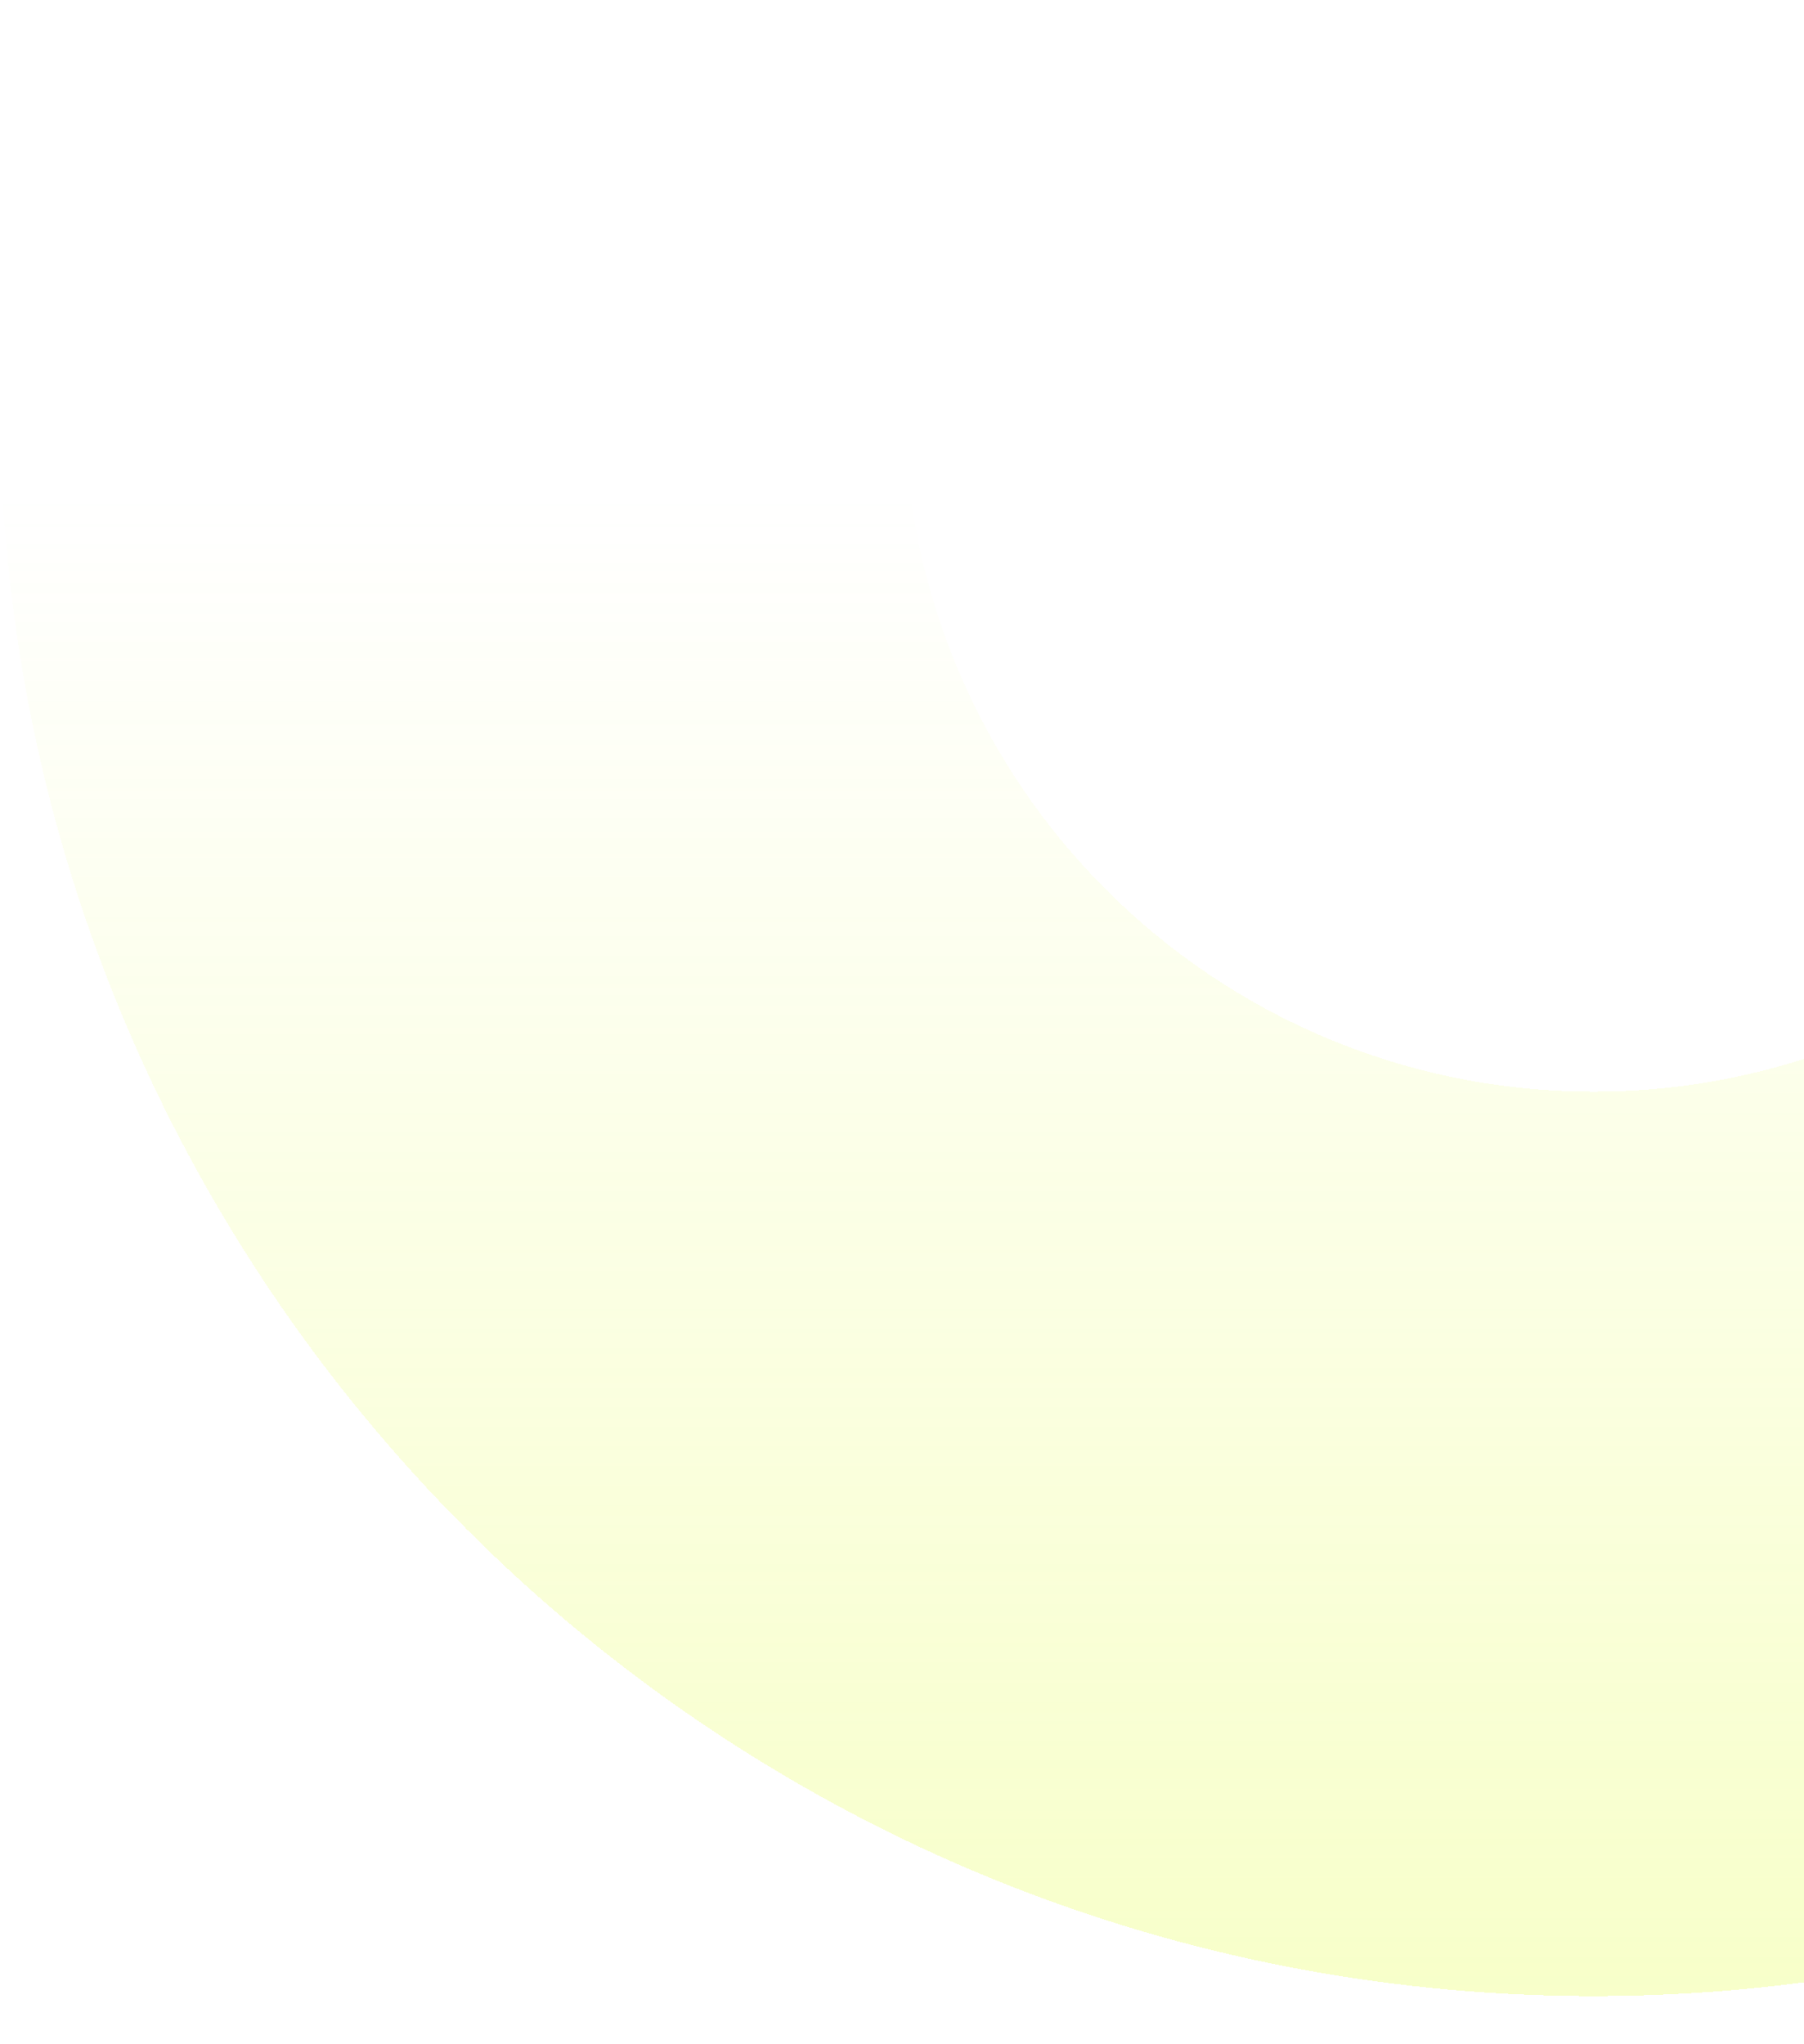
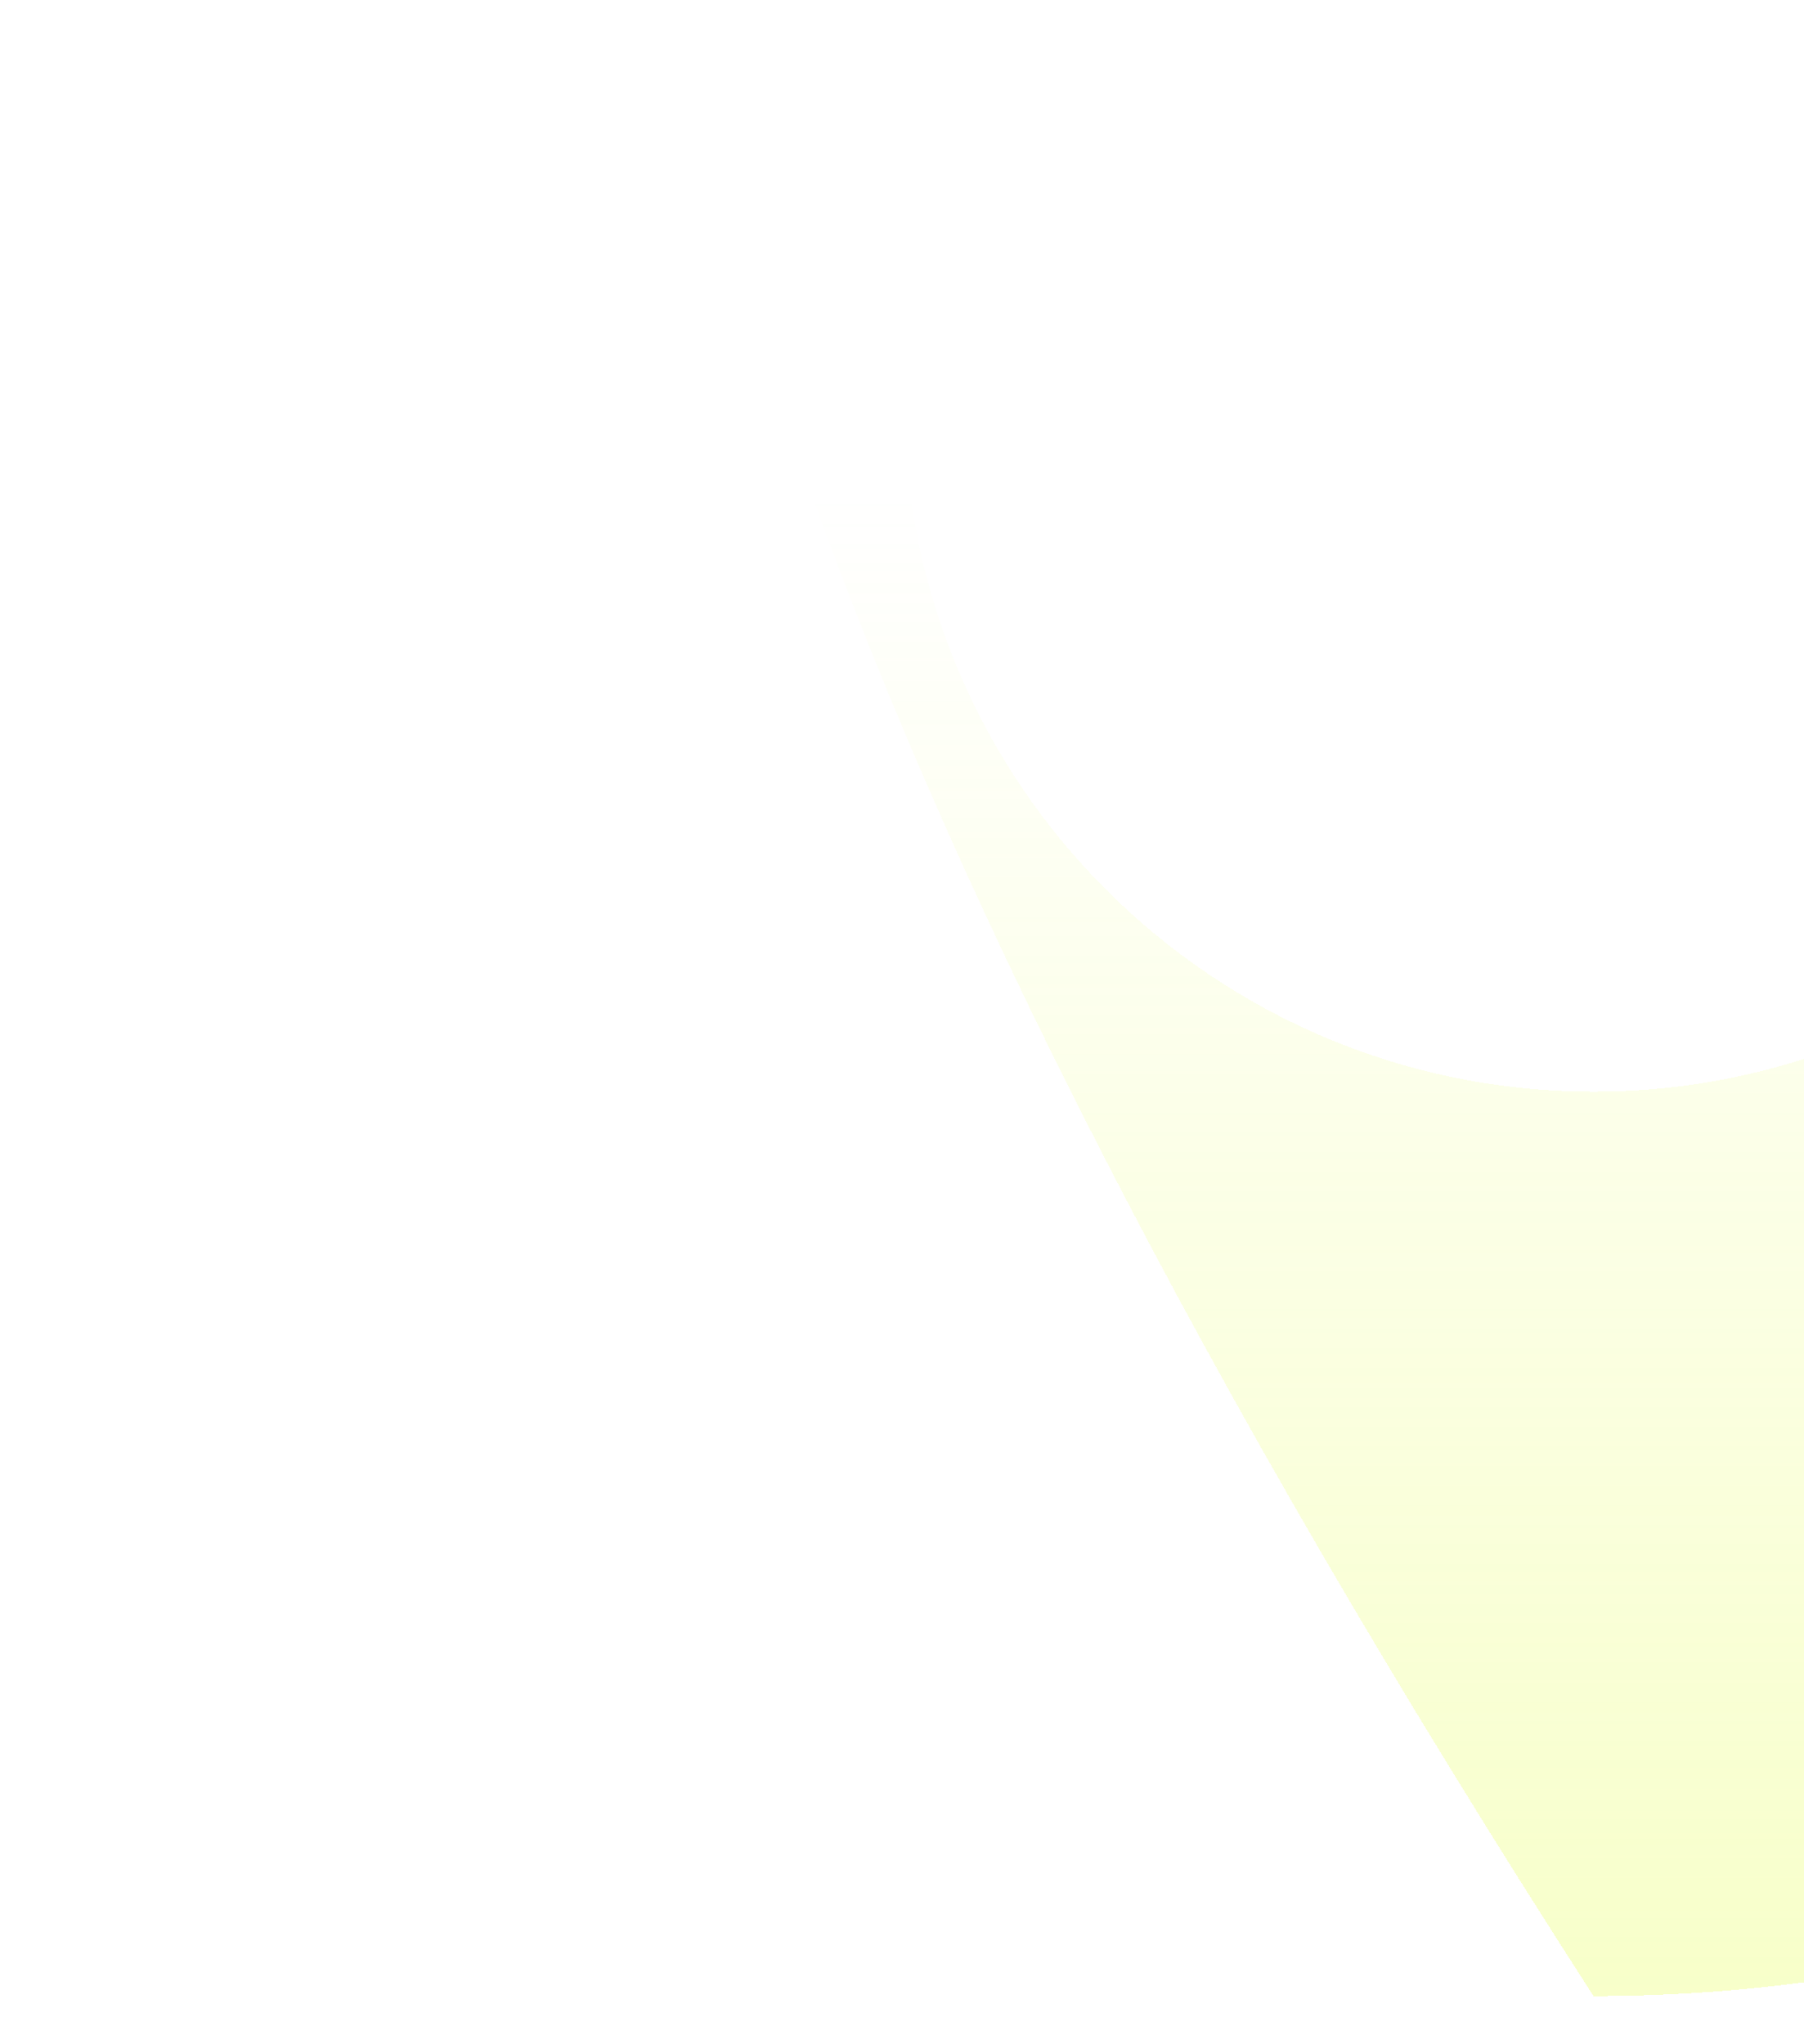
<svg xmlns="http://www.w3.org/2000/svg" width="1440" height="1631" viewBox="0 0 1440 1631" fill="none">
  <g filter="url(#filter0_d_1348_20938)">
-     <path d="M2544 296C2544 998.506 1974.51 1568 1272 1568C569.494 1568 0 998.506 0 296C0 -406.506 569.494 -976 1272 -976C1974.51 -976 2544 -406.506 2544 296ZM721.782 296C721.782 599.877 968.123 846.218 1272 846.218C1575.88 846.218 1822.22 599.877 1822.22 296C1822.22 -7.877 1575.88 -254.218 1272 -254.218C968.123 -254.218 721.782 -7.877 721.782 296Z" fill="url(#paint0_linear_1348_20938)" shape-rendering="crispEdges" />
+     <path d="M2544 296C2544 998.506 1974.51 1568 1272 1568C0 -406.506 569.494 -976 1272 -976C1974.51 -976 2544 -406.506 2544 296ZM721.782 296C721.782 599.877 968.123 846.218 1272 846.218C1575.88 846.218 1822.22 599.877 1822.22 296C1822.22 -7.877 1575.88 -254.218 1272 -254.218C968.123 -254.218 721.782 -7.877 721.782 296Z" fill="url(#paint0_linear_1348_20938)" shape-rendering="crispEdges" />
  </g>
  <defs>
    <filter id="filter0_d_1348_20938" x="-38" y="-989" width="2620" height="2620" filterUnits="userSpaceOnUse" color-interpolation-filters="sRGB">
      <feFlood flood-opacity="0" result="BackgroundImageFix" />
      <feColorMatrix in="SourceAlpha" type="matrix" values="0 0 0 0 0 0 0 0 0 0 0 0 0 0 0 0 0 0 127 0" result="hardAlpha" />
      <feMorphology radius="12" operator="erode" in="SourceAlpha" result="effect1_dropShadow_1348_20938" />
      <feOffset dy="25" />
      <feGaussianBlur stdDeviation="25" />
      <feComposite in2="hardAlpha" operator="out" />
      <feColorMatrix type="matrix" values="0 0 0 0 0 0 0 0 0 0 0 0 0 0 0 0 0 0 0.15 0" />
      <feBlend mode="normal" in2="BackgroundImageFix" result="effect1_dropShadow_1348_20938" />
      <feBlend mode="normal" in="SourceGraphic" in2="effect1_dropShadow_1348_20938" result="shape" />
    </filter>
    <linearGradient id="paint0_linear_1348_20938" x1="1272" y1="-976" x2="1272" y2="1568" gradientUnits="userSpaceOnUse">
      <stop offset="0.529" stop-color="#E6FF4C" stop-opacity="0" />
      <stop offset="1" stop-color="#E6FF4C" stop-opacity="0.3" />
    </linearGradient>
  </defs>
</svg>